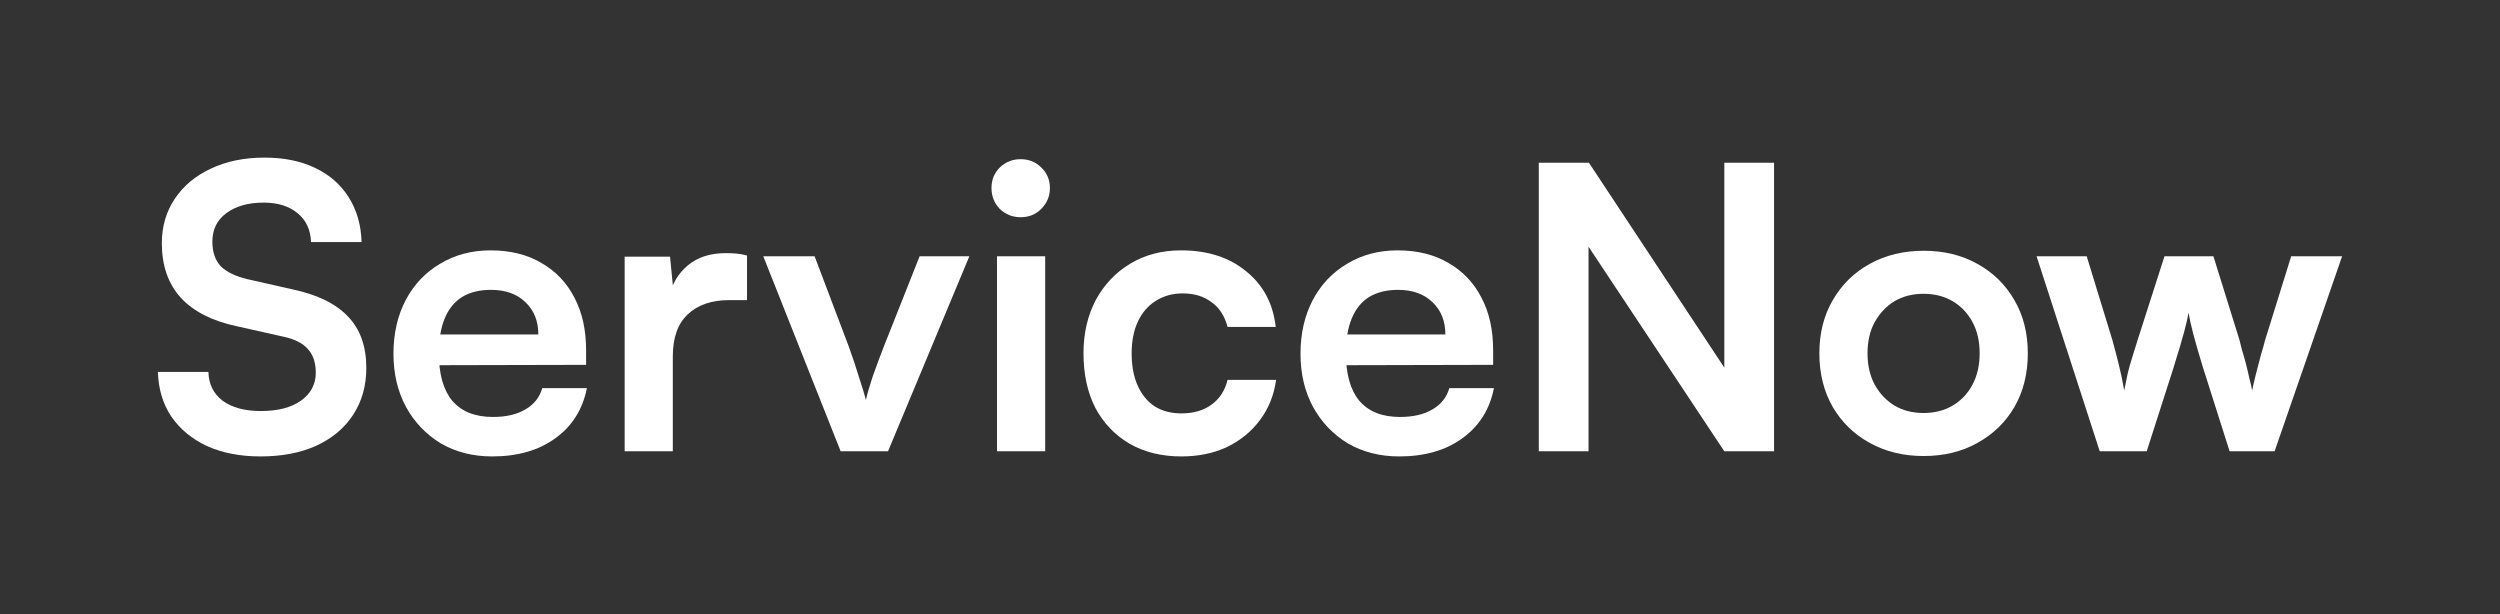
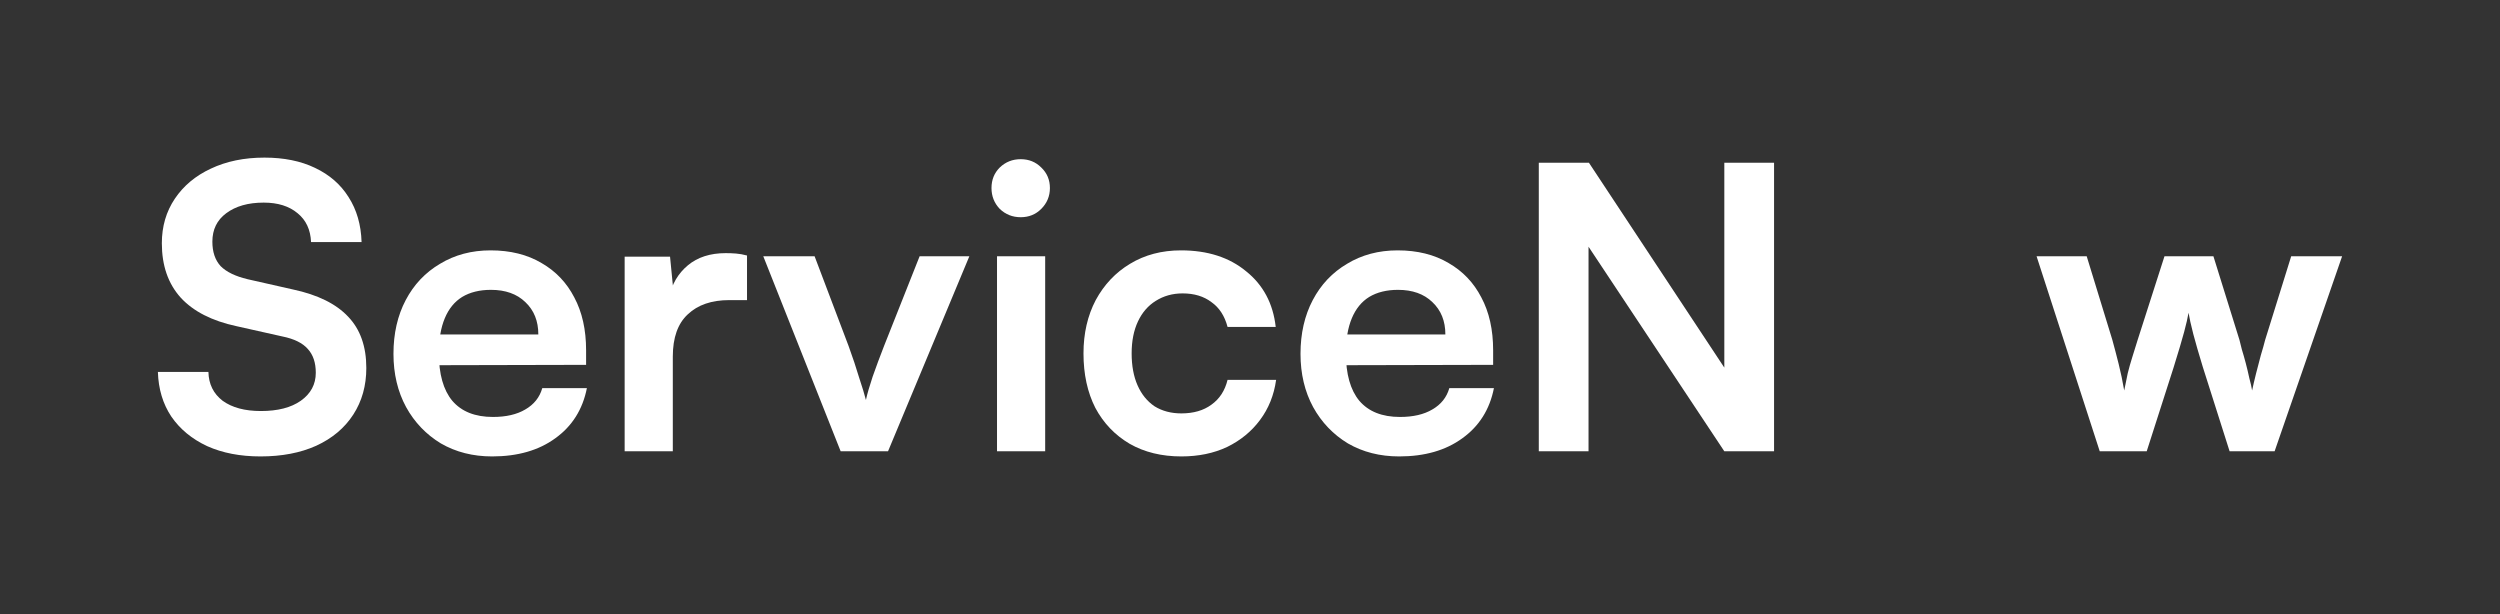
<svg xmlns="http://www.w3.org/2000/svg" width="114" height="28" viewBox="0 0 114 28" fill="none">
  <rect x="0" y="0" width="114" height="28" fill="#333333" stroke="none" />
  <g clip-path="url(#clip0_19_5342)">
    <path d="M95.748 20.579L92.868 11.687H95.154L96.324 15.503C96.42 15.851 96.516 16.217 96.612 16.601C96.708 16.985 96.792 17.387 96.864 17.807C96.924 17.519 96.978 17.255 97.026 17.015C97.086 16.775 97.152 16.541 97.224 16.313C97.296 16.073 97.38 15.803 97.476 15.503L98.7 11.687H100.932L102.12 15.503C102.144 15.587 102.18 15.731 102.228 15.935C102.288 16.127 102.348 16.337 102.408 16.565C102.468 16.793 102.522 17.021 102.57 17.249C102.63 17.465 102.672 17.651 102.696 17.807C102.744 17.579 102.804 17.321 102.876 17.033C102.948 16.745 103.02 16.469 103.092 16.205C103.176 15.929 103.242 15.695 103.29 15.503L104.478 11.687H106.8L103.722 20.579H101.67L100.446 16.727C100.266 16.139 100.122 15.641 100.014 15.233C99.906 14.813 99.834 14.489 99.798 14.261C99.762 14.477 99.696 14.765 99.6 15.125C99.504 15.485 99.342 16.031 99.114 16.763L97.89 20.579H95.748Z" fill="white" />
-     <path d="M82.963 16.115C82.963 15.191 83.168 14.381 83.576 13.685C83.984 12.977 84.547 12.425 85.267 12.029C85.987 11.633 86.803 11.435 87.716 11.435C88.639 11.435 89.456 11.633 90.163 12.029C90.883 12.425 91.448 12.977 91.856 13.685C92.263 14.381 92.468 15.191 92.468 16.115C92.468 17.039 92.263 17.855 91.856 18.563C91.448 19.259 90.883 19.805 90.163 20.201C89.456 20.597 88.639 20.795 87.716 20.795C86.803 20.795 85.987 20.597 85.267 20.201C84.547 19.805 83.984 19.259 83.576 18.563C83.168 17.855 82.963 17.039 82.963 16.115ZM85.159 16.115C85.159 16.655 85.267 17.129 85.484 17.537C85.712 17.945 86.011 18.263 86.383 18.491C86.767 18.719 87.212 18.833 87.716 18.833C88.219 18.833 88.663 18.719 89.047 18.491C89.431 18.263 89.731 17.945 89.948 17.537C90.163 17.129 90.272 16.655 90.272 16.115C90.272 15.563 90.163 15.089 89.948 14.693C89.731 14.285 89.431 13.967 89.047 13.739C88.663 13.511 88.219 13.397 87.716 13.397C87.212 13.397 86.767 13.511 86.383 13.739C86.011 13.967 85.712 14.285 85.484 14.693C85.267 15.089 85.159 15.563 85.159 16.115Z" fill="white" />
    <path d="M72.437 20.579H70.169V7.421H72.455L79.295 17.771H78.629V7.421H80.897V20.579H78.629L71.771 10.247H72.437V20.579Z" fill="white" />
    <path d="M63.803 20.813C62.927 20.813 62.147 20.615 61.463 20.219C60.791 19.811 60.263 19.259 59.879 18.563C59.495 17.855 59.303 17.045 59.303 16.133C59.303 15.209 59.489 14.393 59.861 13.685C60.233 12.977 60.755 12.425 61.427 12.029C62.099 11.621 62.867 11.417 63.731 11.417C64.631 11.417 65.405 11.609 66.053 11.993C66.701 12.365 67.199 12.887 67.547 13.559C67.907 14.231 68.087 15.035 68.087 15.971V16.637L60.455 16.655L60.491 15.251H65.909C65.909 14.639 65.711 14.147 65.315 13.775C64.931 13.403 64.409 13.217 63.749 13.217C63.233 13.217 62.795 13.325 62.435 13.541C62.087 13.757 61.823 14.081 61.643 14.513C61.463 14.945 61.373 15.473 61.373 16.097C61.373 17.057 61.577 17.783 61.985 18.275C62.405 18.767 63.023 19.013 63.839 19.013C64.439 19.013 64.931 18.899 65.315 18.671C65.711 18.443 65.969 18.119 66.089 17.699H68.123C67.931 18.671 67.451 19.433 66.683 19.985C65.927 20.537 64.967 20.813 63.803 20.813Z" fill="white" />
    <path d="M49.407 16.115C49.407 15.203 49.593 14.393 49.965 13.685C50.349 12.977 50.871 12.425 51.531 12.029C52.203 11.621 52.977 11.417 53.853 11.417C55.065 11.417 56.055 11.735 56.823 12.371C57.603 12.995 58.053 13.841 58.173 14.909H55.977C55.845 14.405 55.599 14.027 55.239 13.775C54.891 13.511 54.453 13.379 53.925 13.379C53.469 13.379 53.061 13.493 52.701 13.721C52.353 13.937 52.083 14.249 51.891 14.657C51.699 15.065 51.603 15.551 51.603 16.115C51.603 16.679 51.693 17.165 51.873 17.573C52.053 17.981 52.311 18.299 52.647 18.527C52.995 18.743 53.403 18.851 53.871 18.851C54.423 18.851 54.879 18.719 55.239 18.455C55.611 18.191 55.857 17.813 55.977 17.321H58.191C58.095 18.017 57.849 18.629 57.453 19.157C57.069 19.673 56.571 20.081 55.959 20.381C55.347 20.669 54.651 20.813 53.871 20.813C52.971 20.813 52.185 20.621 51.513 20.237C50.841 19.841 50.319 19.295 49.947 18.599C49.587 17.891 49.407 17.063 49.407 16.115Z" fill="white" />
    <path d="M45.464 20.579V11.687H47.66V20.579H45.464ZM46.544 9.905C46.172 9.905 45.854 9.779 45.59 9.527C45.338 9.263 45.212 8.945 45.212 8.573C45.212 8.201 45.338 7.889 45.59 7.637C45.854 7.385 46.172 7.259 46.544 7.259C46.916 7.259 47.228 7.385 47.48 7.637C47.744 7.889 47.876 8.201 47.876 8.573C47.876 8.945 47.744 9.263 47.48 9.527C47.228 9.779 46.916 9.905 46.544 9.905Z" fill="white" />
    <path d="M38.334 20.579L34.806 11.687H37.146L38.694 15.773C38.886 16.301 39.048 16.787 39.18 17.231C39.324 17.663 39.426 17.999 39.486 18.239C39.546 17.963 39.648 17.609 39.792 17.177C39.948 16.733 40.122 16.265 40.314 15.773L41.934 11.687H44.202L40.494 20.579H38.334Z" fill="white" />
    <path d="M34.064 11.651V13.685H33.254C32.45 13.685 31.82 13.901 31.364 14.333C30.908 14.753 30.68 15.395 30.68 16.259V20.579H28.484V11.705H30.554L30.734 13.541H30.518C30.638 12.953 30.92 12.473 31.364 12.101C31.808 11.729 32.384 11.543 33.092 11.543C33.248 11.543 33.404 11.549 33.56 11.561C33.716 11.573 33.884 11.603 34.064 11.651Z" fill="white" />
    <path d="M22.442 20.813C21.566 20.813 20.786 20.615 20.102 20.219C19.43 19.811 18.902 19.259 18.518 18.563C18.134 17.855 17.942 17.045 17.942 16.133C17.942 15.209 18.128 14.393 18.5 13.685C18.872 12.977 19.394 12.425 20.066 12.029C20.738 11.621 21.506 11.417 22.37 11.417C23.27 11.417 24.044 11.609 24.692 11.993C25.34 12.365 25.838 12.887 26.186 13.559C26.546 14.231 26.726 15.035 26.726 15.971V16.637L19.094 16.655L19.13 15.251H24.548C24.548 14.639 24.35 14.147 23.954 13.775C23.57 13.403 23.048 13.217 22.388 13.217C21.872 13.217 21.434 13.325 21.074 13.541C20.726 13.757 20.462 14.081 20.282 14.513C20.102 14.945 20.012 15.473 20.012 16.097C20.012 17.057 20.216 17.783 20.624 18.275C21.044 18.767 21.662 19.013 22.478 19.013C23.078 19.013 23.57 18.899 23.954 18.671C24.35 18.443 24.608 18.119 24.728 17.699H26.762C26.57 18.671 26.09 19.433 25.322 19.985C24.566 20.537 23.606 20.813 22.442 20.813Z" fill="white" />
    <path d="M7.38 11.093C7.38 10.325 7.578 9.647 7.974 9.059C8.37 8.471 8.916 8.015 9.612 7.691C10.32 7.355 11.136 7.187 12.06 7.187C12.948 7.187 13.716 7.343 14.364 7.655C15.024 7.967 15.534 8.411 15.894 8.987C16.266 9.563 16.464 10.247 16.488 11.039H14.184C14.16 10.475 13.956 10.037 13.572 9.725C13.188 9.401 12.672 9.239 12.024 9.239C11.316 9.239 10.746 9.401 10.314 9.725C9.894 10.037 9.684 10.469 9.684 11.021C9.684 11.489 9.81 11.861 10.062 12.137C10.326 12.401 10.734 12.599 11.286 12.731L13.356 13.199C14.484 13.439 15.324 13.853 15.876 14.441C16.428 15.017 16.704 15.797 16.704 16.781C16.704 17.585 16.506 18.293 16.11 18.905C15.714 19.517 15.15 19.991 14.418 20.327C13.698 20.651 12.852 20.813 11.88 20.813C10.956 20.813 10.146 20.657 9.45 20.345C8.754 20.021 8.208 19.571 7.812 18.995C7.428 18.419 7.224 17.741 7.2 16.961H9.504C9.516 17.513 9.732 17.951 10.152 18.275C10.584 18.587 11.166 18.743 11.898 18.743C12.666 18.743 13.272 18.587 13.716 18.275C14.172 17.951 14.4 17.525 14.4 16.997C14.4 16.541 14.28 16.181 14.04 15.917C13.8 15.641 13.41 15.449 12.87 15.341L10.782 14.873C9.666 14.633 8.82 14.201 8.244 13.577C7.668 12.941 7.38 12.113 7.38 11.093Z" fill="white" />
  </g>
  <defs>
    <clipPath id="clip0_19_5342">
      <rect width="114" height="28" fill="white" />
    </clipPath>
  </defs>
</svg>